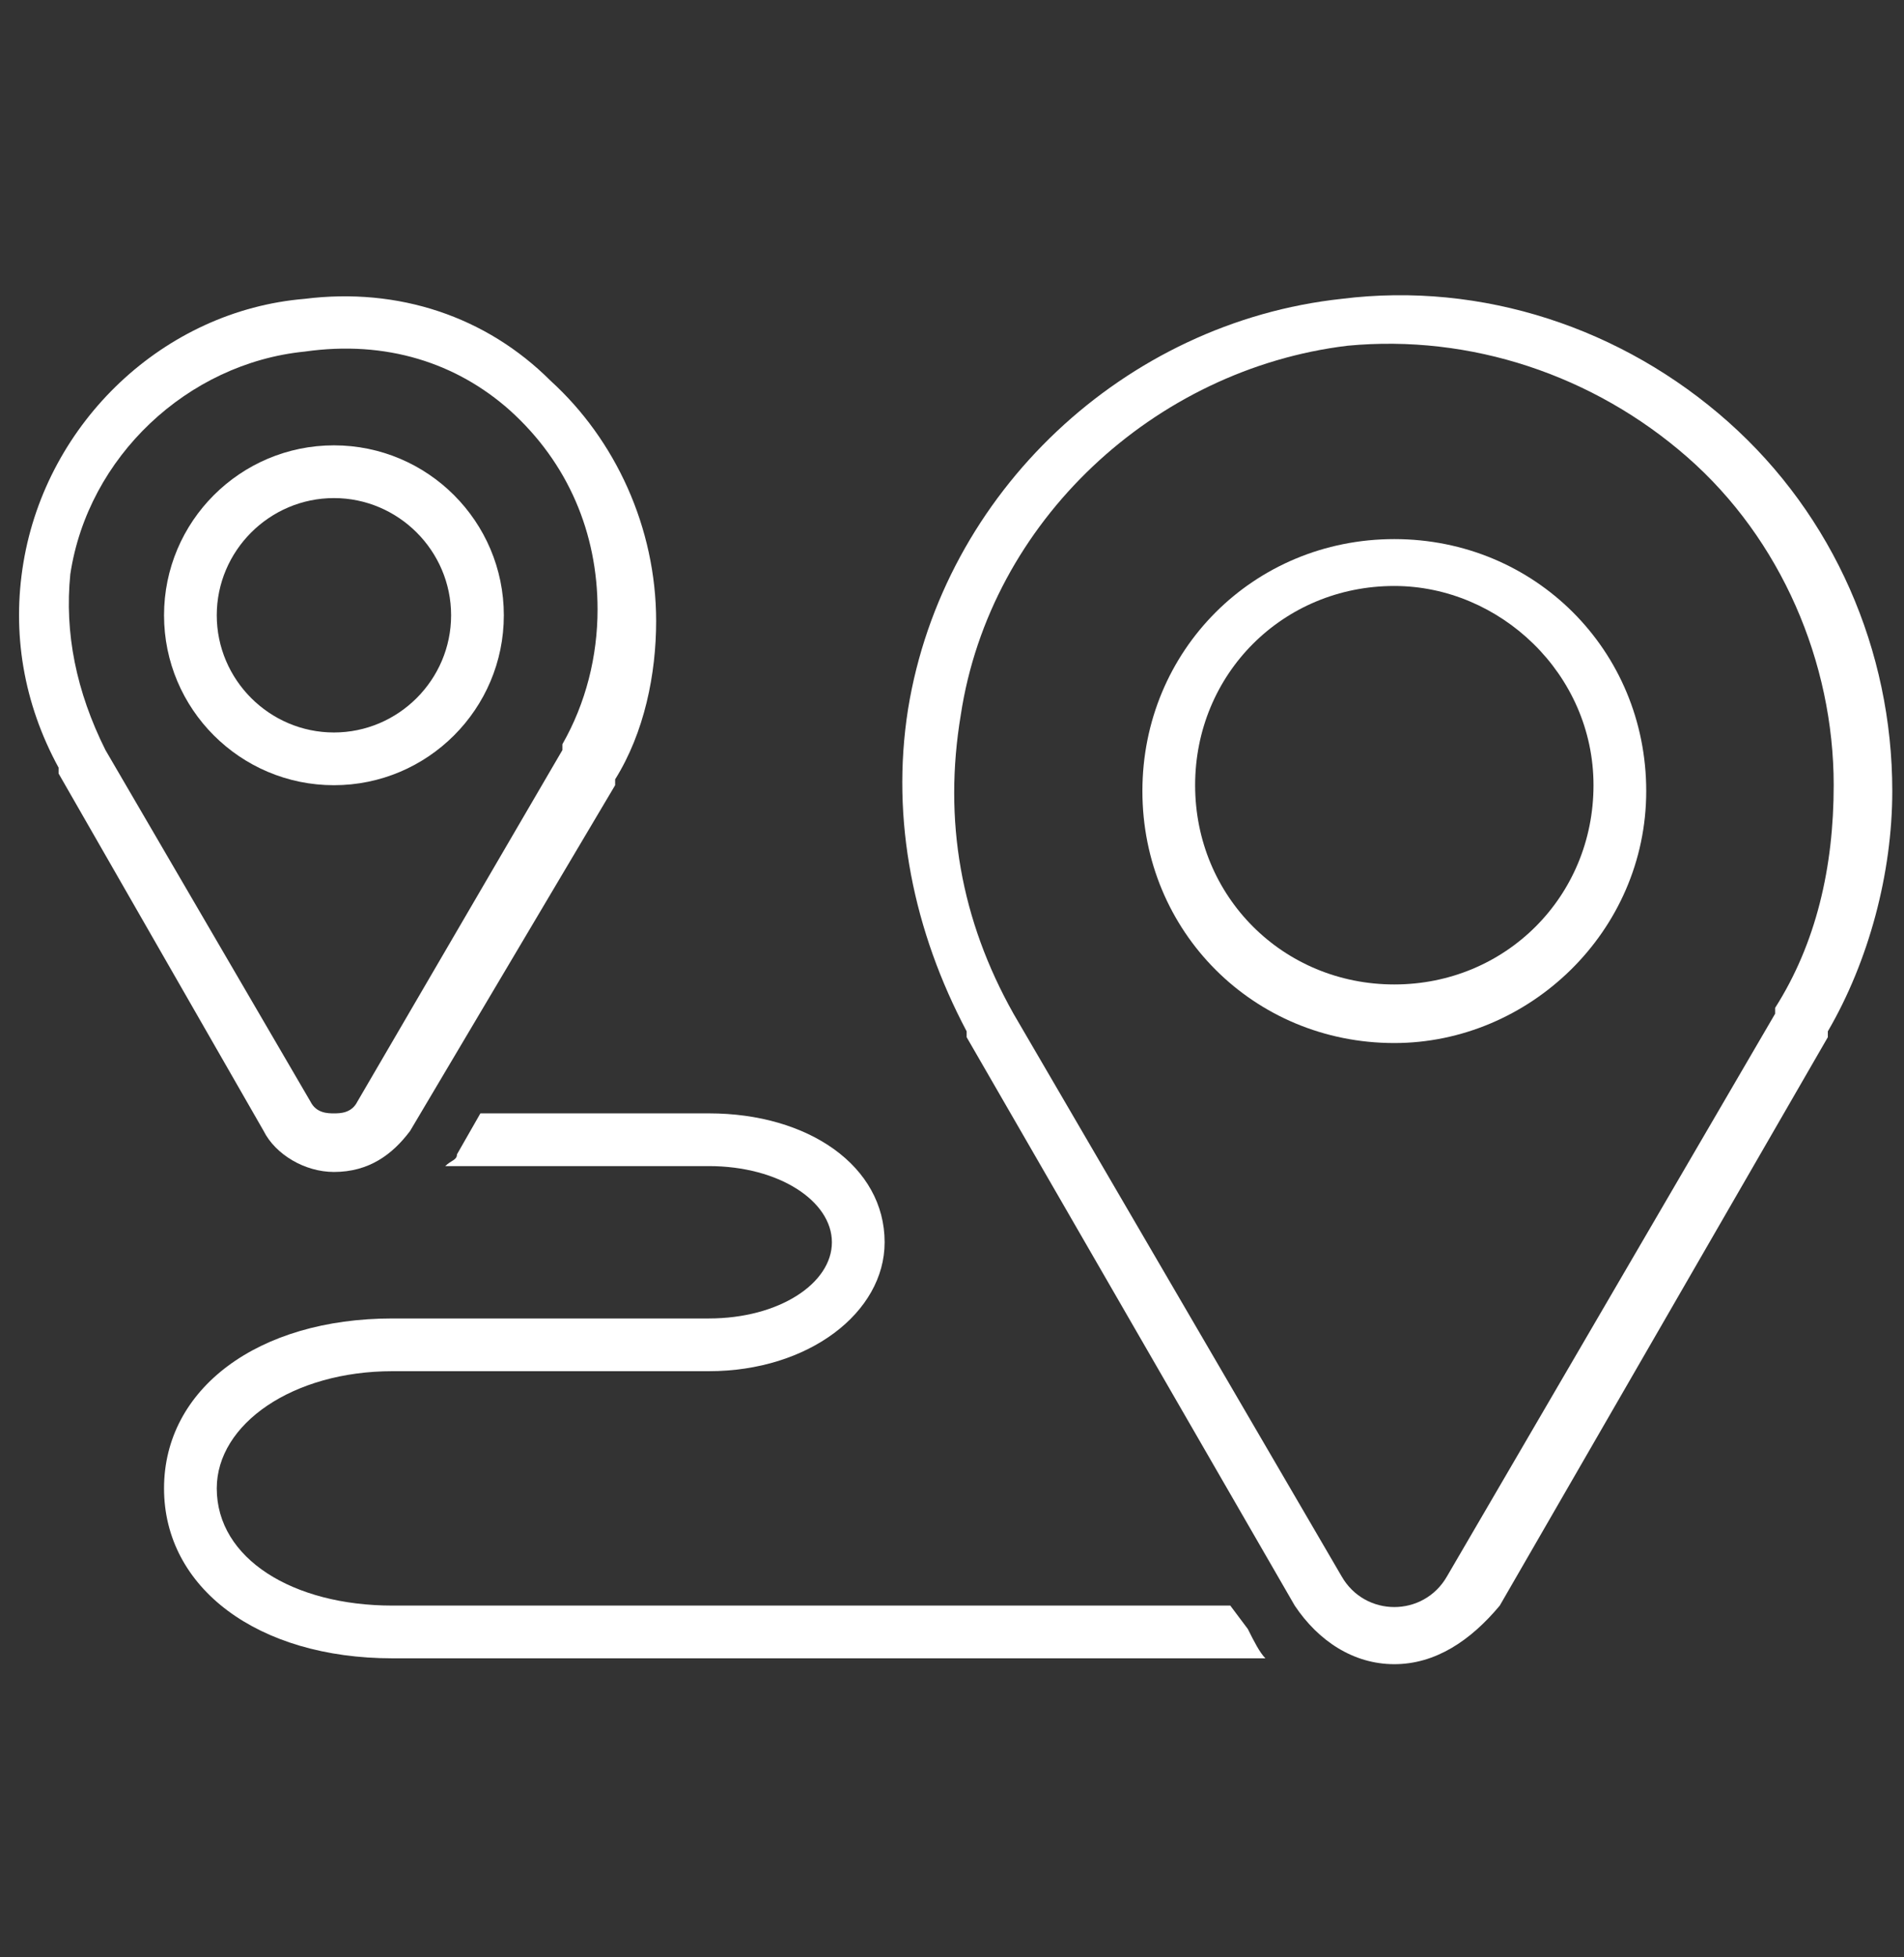
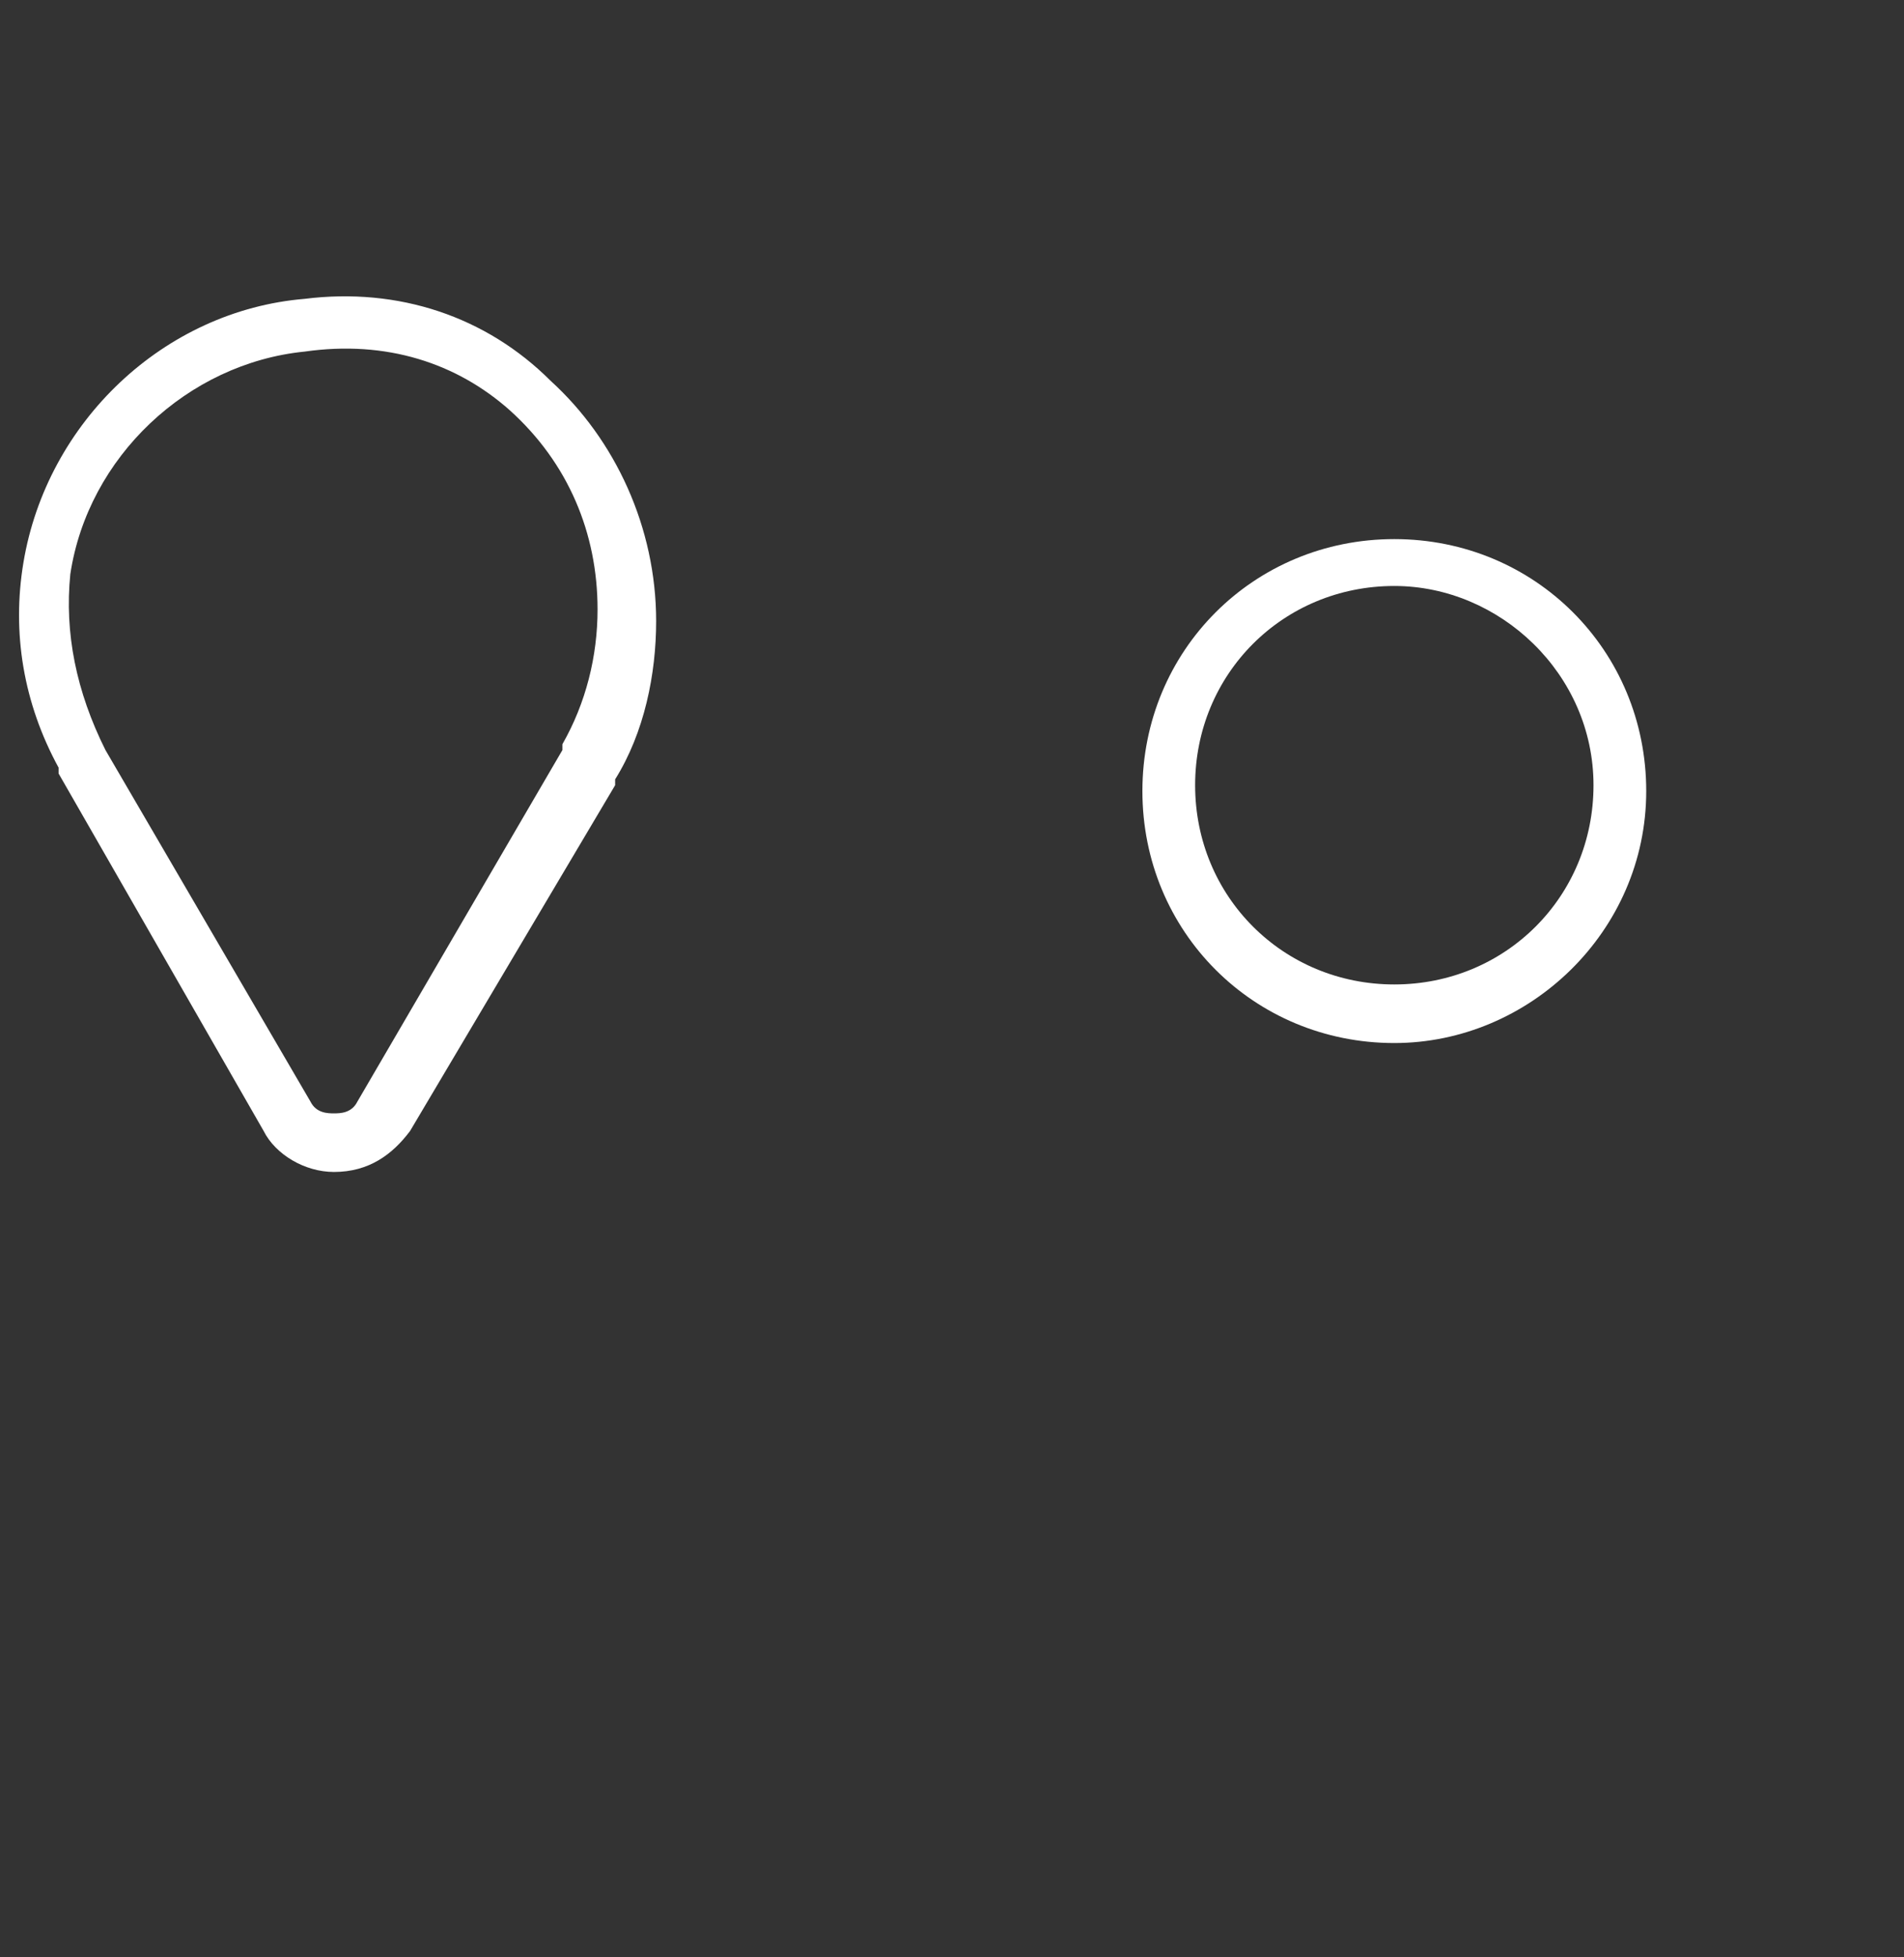
<svg xmlns="http://www.w3.org/2000/svg" version="1.1" id="icons" x="0px" y="0px" viewBox="0 0 32.5 33.4" style="enable-background:new 0 0 32.5 33.4;" xml:space="preserve">
  <rect x="0" y="0" width="32.5" height="33.4" fill="#333333" stroke="none" />
  <style type="text/css">
	.st0{fill:#FFFFFF;}
</style>
-   <path class="st0" d="M23.8,28.4c-0.7,0-1.3-0.4-1.7-1l-5.6-9.7c0,0,0,0,0-0.1c-0.9-1.7-1.3-3.6-1-5.5c0.6-3.7,3.7-6.6,7.4-7  c2.4-0.3,4.8,0.5,6.6,2.1c1.8,1.6,2.8,3.9,2.8,6.3c0,1.4-0.4,2.9-1.1,4.1c0,0,0,0,0,0.1l-5.6,9.7C25.1,28,24.5,28.4,23.8,28.4   M17.3,17.3l5.6,9.6c0.4,0.7,1.4,0.7,1.8,0l5.6-9.6c0,0,0,0,0-0.1c0.7-1.1,1-2.4,1-3.8c0-2.1-0.9-4.2-2.5-5.6  c-1.6-1.4-3.7-2.1-5.8-1.9c-3.3,0.4-6.1,3-6.6,6.3C16.1,14,16.4,15.7,17.3,17.3C17.3,17.2,17.3,17.3,17.3,17.3" />
  <path class="st0" d="M23.8,17.8c-2.4,0-4.3-1.9-4.3-4.3s1.9-4.3,4.3-4.3s4.3,1.9,4.3,4.3S26.1,17.8,23.8,17.8 M23.8,10  c-1.9,0-3.4,1.5-3.4,3.4s1.5,3.4,3.4,3.4s3.4-1.5,3.4-3.4S25.6,10,23.8,10" />
-   <path class="st0" d="M21.3,27.8L21,27.4H6.7c-1.7,0-3-0.8-3-2c0-1.1,1.3-2,3-2h5.4c1.7,0,3-1,3-2.2c0-1.3-1.3-2.2-3-2.2H8.2  l-0.4,0.7c0,0.1-0.1,0.1-0.2,0.2h4.5c1.2,0,2.1,0.6,2.1,1.3c0,0.7-0.9,1.3-2.1,1.3H6.7c-2.3,0-3.9,1.2-3.9,2.9  c0,1.7,1.6,2.9,3.9,2.9h14.9C21.5,28.2,21.4,28,21.3,27.8" />
  <path class="st0" d="M5.7,20c-0.5,0-1-0.3-1.2-0.7L1,13.2c0,0,0,0,0-0.1c-0.6-1.1-0.8-2.3-0.6-3.5c0.4-2.4,2.4-4.3,4.8-4.5  c1.6-0.2,3.1,0.3,4.2,1.4c1.1,1,1.8,2.5,1.8,4.1c0,0.9-0.2,1.9-0.7,2.7c0,0,0,0,0,0.1L7,19.3C6.7,19.7,6.3,20,5.7,20 M1.8,12.8  l3.5,6c0.1,0.2,0.3,0.2,0.4,0.2s0.3,0,0.4-0.2l3.5-6c0,0,0,0,0-0.1c0.4-0.7,0.6-1.5,0.6-2.3c0-1.3-0.5-2.5-1.5-3.4  C7.8,6.2,6.6,5.8,5.2,6c-2,0.2-3.7,1.8-4,3.8C1.1,10.8,1.3,11.8,1.8,12.8C1.8,12.8,1.8,12.8,1.8,12.8" />
-   <path class="st0" d="M5.7,13.4c-1.6,0-2.9-1.3-2.9-2.9c0-1.6,1.3-2.9,2.9-2.9c1.6,0,2.9,1.3,2.9,2.9C8.6,12.1,7.3,13.4,5.7,13.4   M5.7,8.5c-1.1,0-2,0.9-2,2s0.9,2,2,2s2-0.9,2-2S6.8,8.5,5.7,8.5" />
</svg>